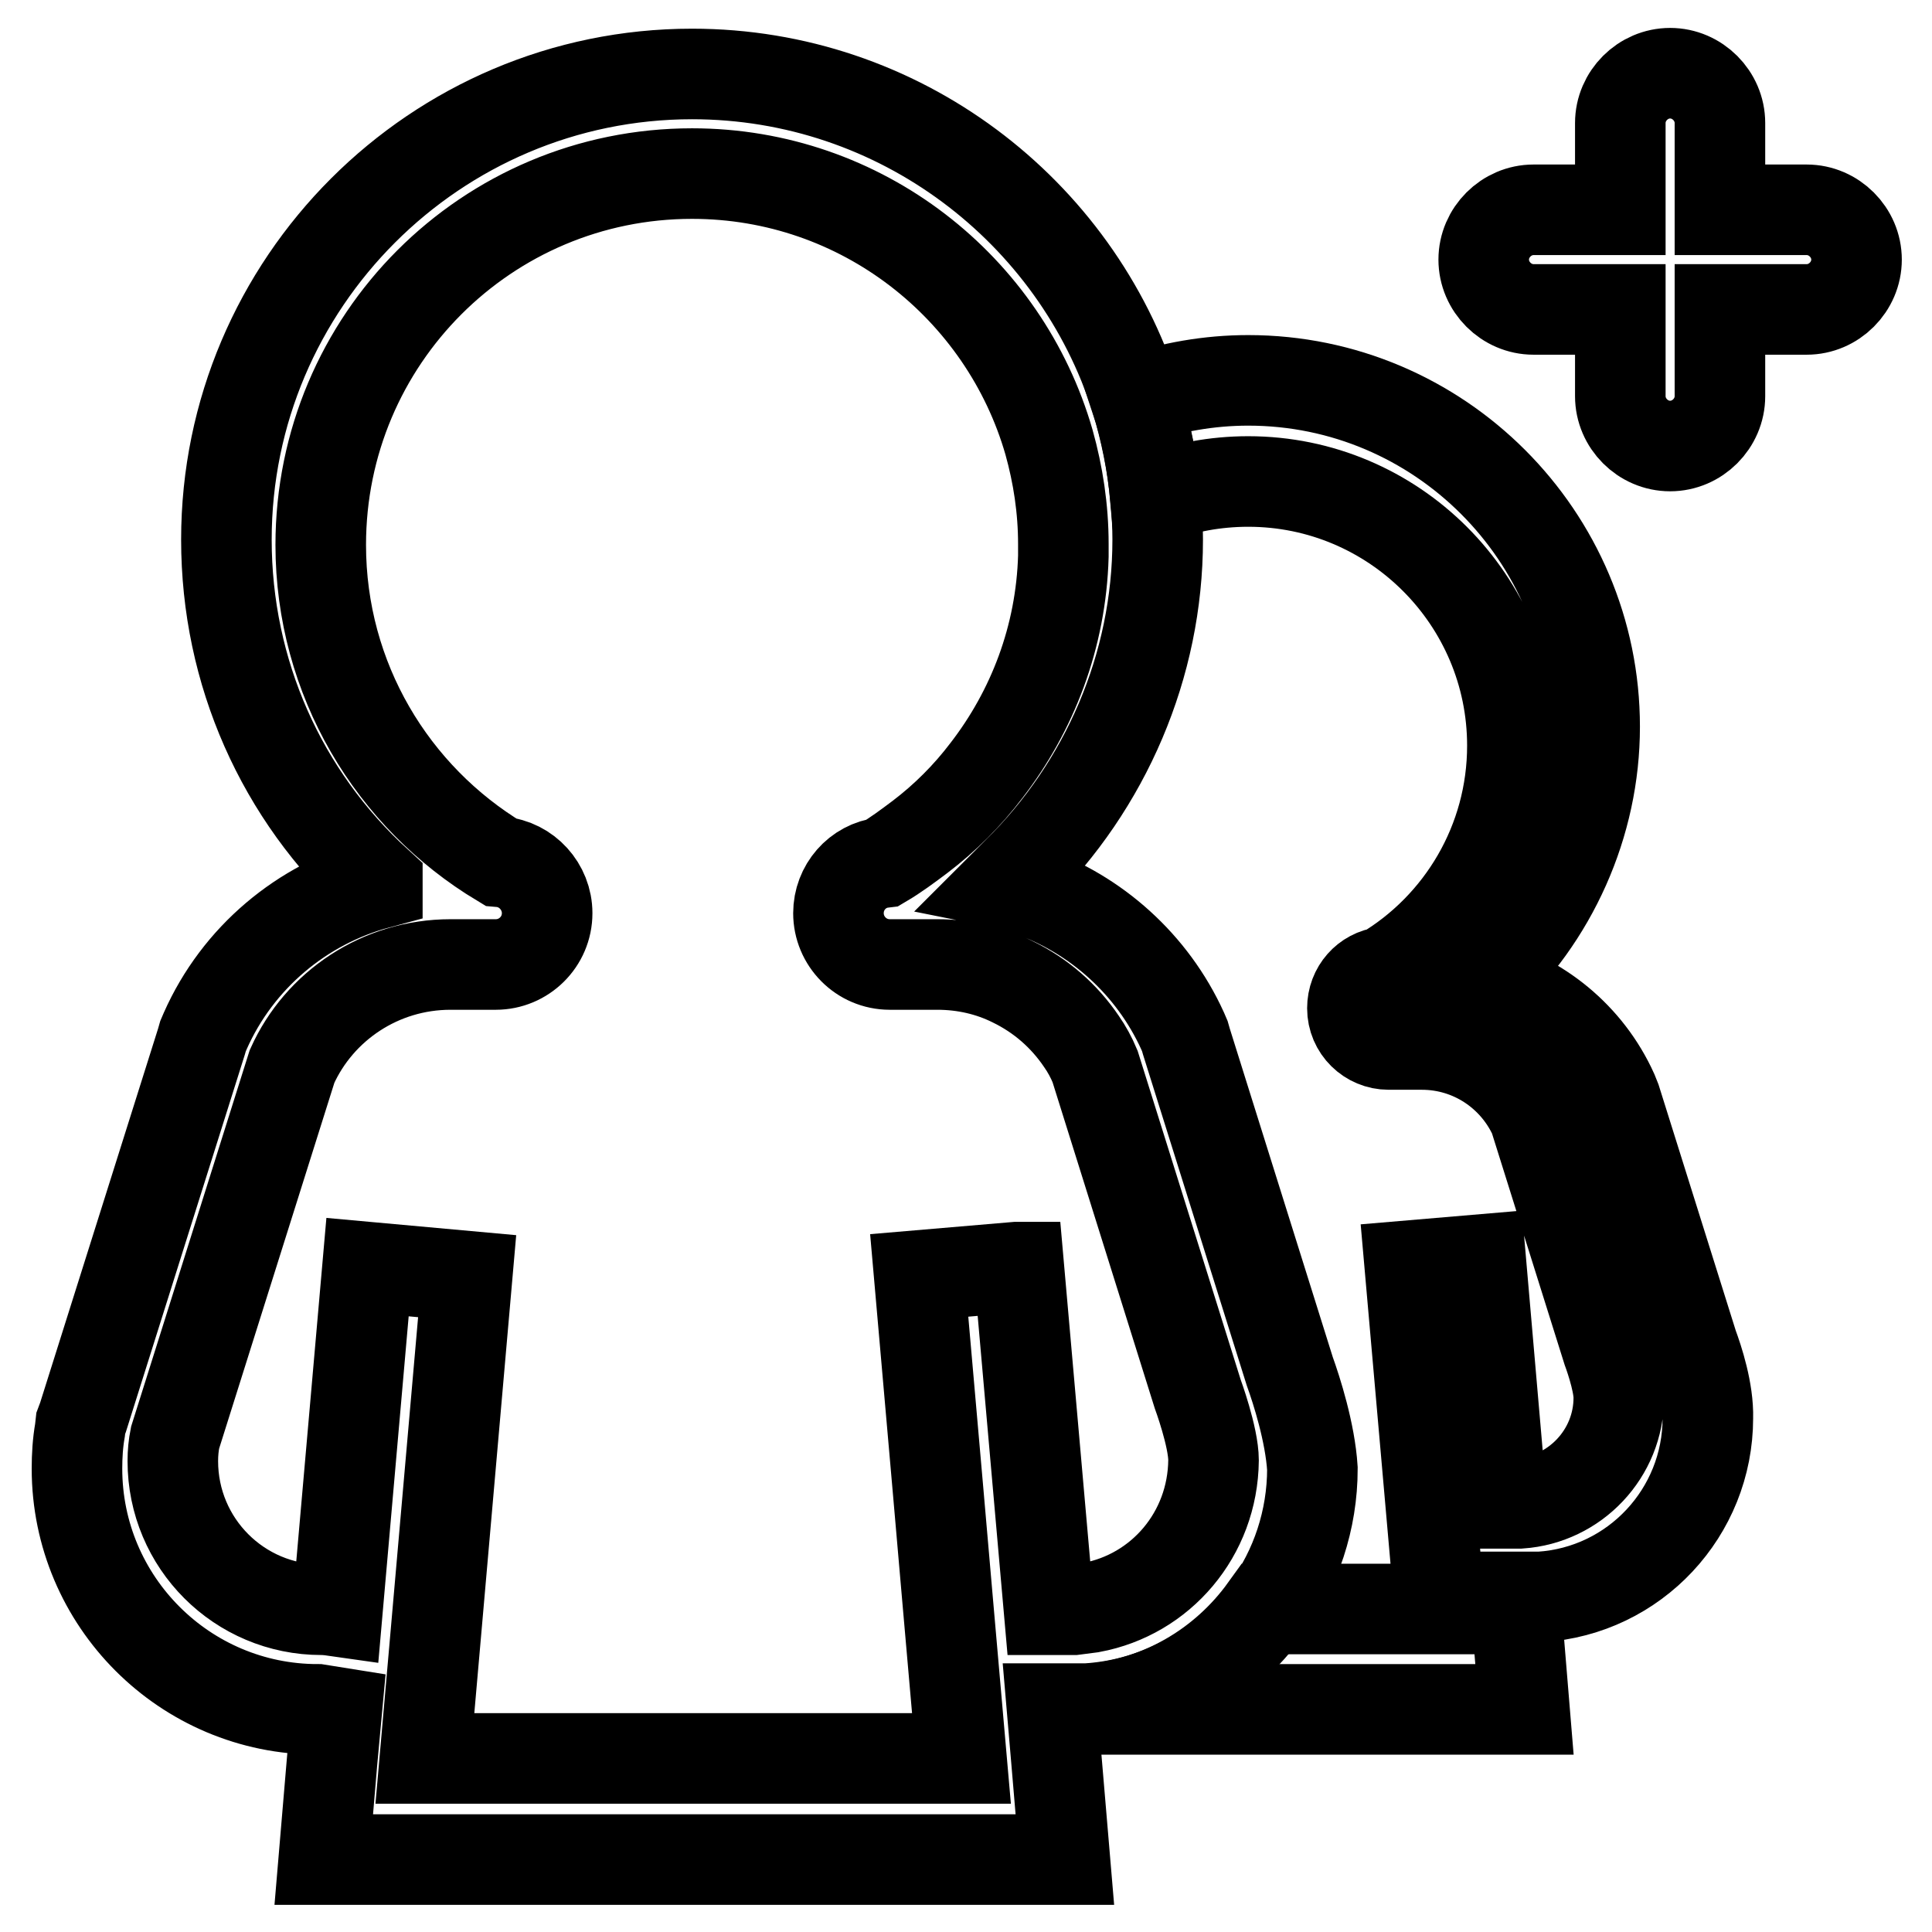
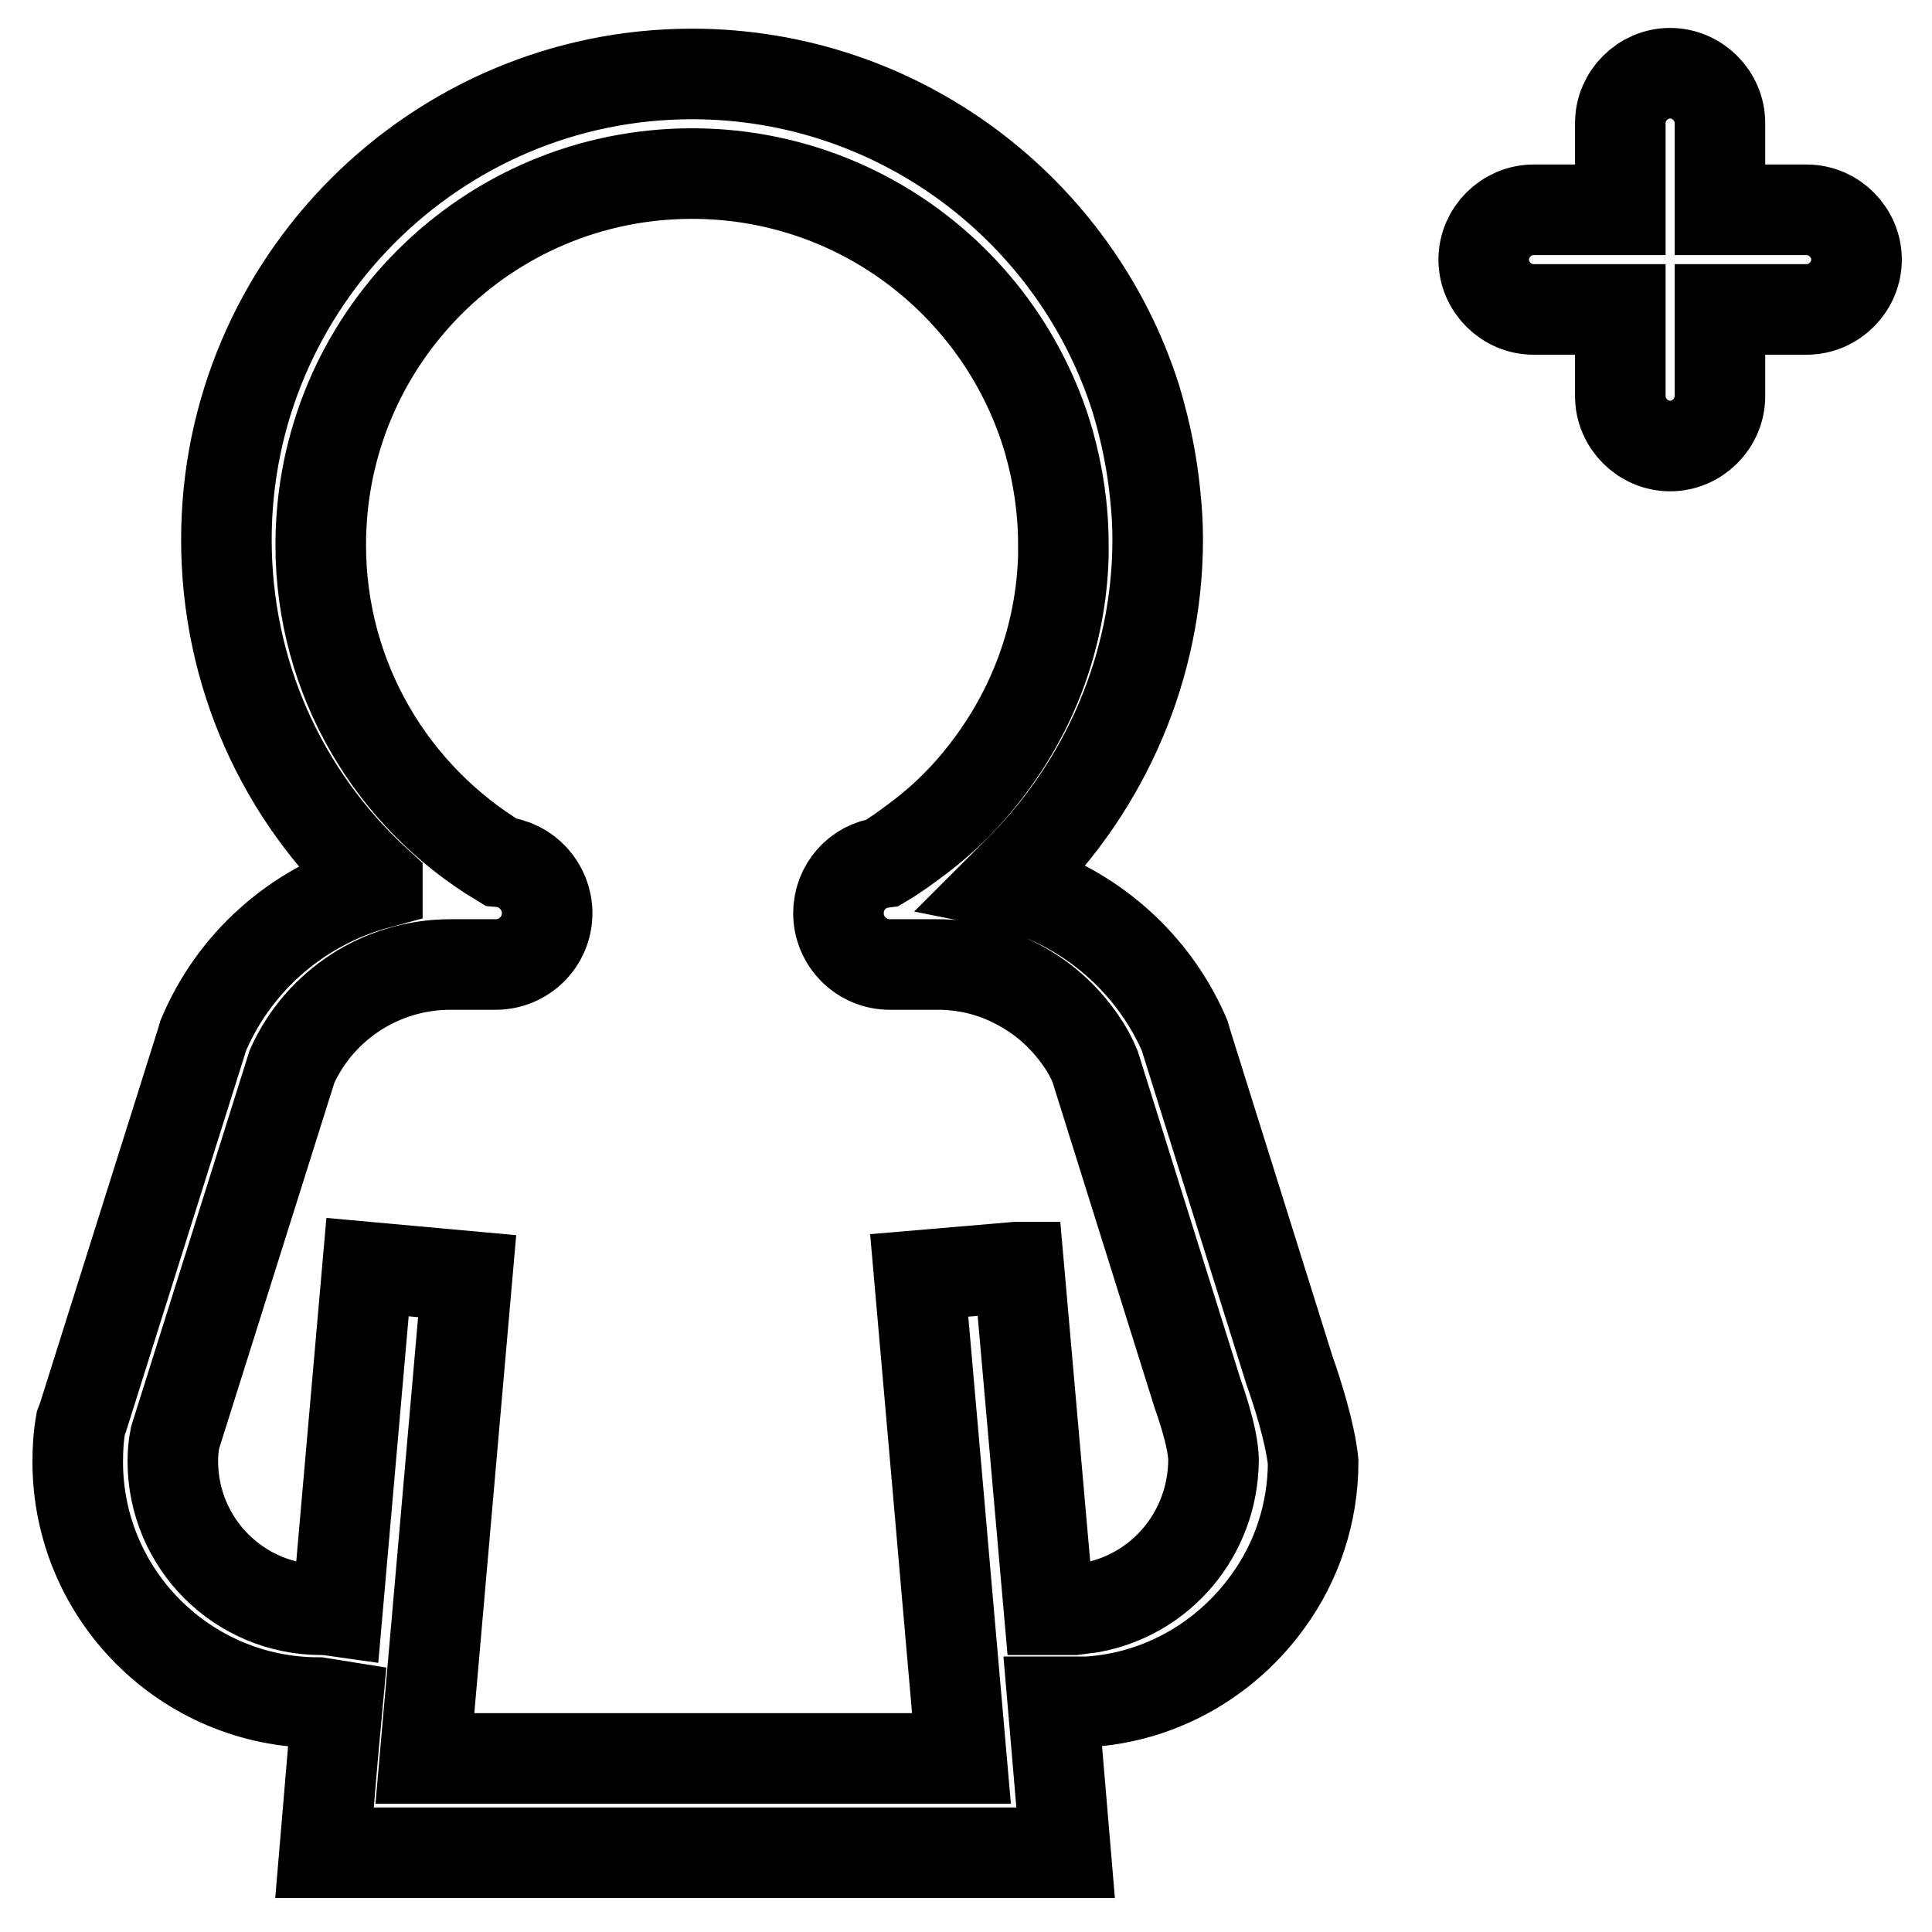
<svg xmlns="http://www.w3.org/2000/svg" version="1.1" x="0px" y="0px" viewBox="0 0 256 256" enable-background="new 0 0 256 256" xml:space="preserve">
  <g>
-     <path stroke-width="12" fill-opacity="0" stroke="#000000" d="M224.3,178.2l-10.2-32.5l-0.2-0.5l-0.2-0.5c-3.3-7.3-9.8-12.6-17.4-14.5c9.4-8.6,15-21,15-33.9 c0-25.3-20.6-45.9-45.9-45.9c-5.2,0-10.2,0.9-14.9,2.5c1.4,4.2,2.2,8.6,2.6,13.1c3.8-1.4,7.9-2.2,12.3-2.2c19.3,0,35,15.7,35,35 c0,12.7-6.8,23.9-17,30c-2.4,0.3-4.2,2.3-4.2,4.8c0,2.7,2.2,4.8,4.8,4.8h0h4v0c0.1,0,0.3,0,0.4,0c6.6,0,12.3,3.9,14.9,9.6l9.7,30.9 c0,0,1.5,4,1.5,6.3c0,7.4-5.8,13.5-13.1,14h-2.4l-2.8-32.3l-9.4,0.8l4,45.5h-23.2c-5.4,7.5-14,12.7-23.9,13.3l-0.3,0h58.6l-0.8-9.7 l-0.5-5.2h3.1l0.3,0c12.5-0.8,22.2-11.2,22.2-23.7C226.4,184.3,225,180.1,224.3,178.2L224.3,178.2z" />
-     <path stroke-width="12" fill-opacity="0" stroke="#000000" d="M170.9,181.7l-13.7-43.7l-0.2-0.7l-0.3-0.7c-4-8.8-11.5-15.5-20.4-18.6c-1-0.3-2-0.7-3-0.9 c0.5-0.5,1-1,1.5-1.5c11.7-11.5,18.6-27.4,18.6-44.1c0-1.9-0.1-3.8-0.3-5.6c-0.4-4.4-1.3-8.8-2.6-13.1c-7.9-24.9-31.3-43-58.8-43 c-34,0-61.7,27.7-61.7,61.7c0,17.6,7.3,33.9,20,45.5l0,0.1c-10,2.7-18.5,9.8-22.8,19.5l-0.3,0.7l-0.2,0.7l-15.7,49.8l-0.3,0.8 l-0.1,0.9c-0.3,1.7-0.4,3.4-0.4,5.1c0,17.6,14.3,31.9,31.9,31.9l2.5,0.4l-0.6,6.5l-1.1,13h98.2l-1.1-13l-0.6-7h4.2l0.1,0l0.3,0 c9.9-0.6,18.5-5.8,23.9-13.3c3.8-5.2,6-11.7,6-18.5C173.6,189.8,171.8,184.2,170.9,181.7z M144.6,213c-0.8,0.1-1.5,0.2-2.3,0.3H139 l-4-45.4l-0.3,0l-12.9,1.1l2.5,28.5l1.2,13.8l1.9,21.7H56.3l5.6-63.9l-13.2-1.2l-4,45.6c-0.7-0.1-1.4-0.2-2.1-0.2 c-10.9,0-19.7-8.8-19.7-19.7c0-1.1,0.1-2.1,0.3-3.1l15.5-49.2c3.6-8,11.7-13.5,21-13.5c0.3,0,0.7,0,1,0h4.2c0.3,0,0.5,0,0.8,0 c3.7,0,6.8-3,6.8-6.8c0-3.5-2.7-6.5-6.2-6.8l0,0C52,105.6,42.5,90,42.5,72.2C42.5,45,64.5,23,91.7,23c22.5,0,41.4,15.1,47.3,35.6 c1.2,4.3,1.9,8.8,1.9,13.5c0,0.5,0,1.1,0,1.6c-0.3,10.7-4.1,20.5-10.2,28.4c-2.5,3.3-5.5,6.3-8.8,8.8c-1.6,1.2-3.2,2.4-4.9,3.4 c-3.4,0.4-5.9,3.3-5.9,6.7c0,3.7,3,6.8,6.8,6.8l0,0h5.7v0c0.2,0,0.4,0,0.6,0c3.6,0,7,0.8,10,2.3c3.7,1.8,6.8,4.5,9.1,7.9 c0.7,1,1.3,2.1,1.8,3.3l13.6,43.4c0,0,2.1,5.7,2.1,8.8C160.7,203.3,153.8,211.3,144.6,213z M239.4,27.8h-11.5V16.3 c0-3.6-3-6.6-6.6-6.6c-3.6,0-6.6,3-6.6,6.6v11.5h-11.5c-3.6,0-6.6,3-6.6,6.6c0,3.6,3,6.6,6.6,6.6h11.5v11.5c0,3.6,3,6.6,6.6,6.6 c3.6,0,6.6-3,6.6-6.6V41h11.5c3.6,0,6.6-3,6.6-6.6C246,30.8,243,27.8,239.4,27.8z" />
+     <path stroke-width="12" fill-opacity="0" stroke="#000000" d="M170.9,181.7l-13.7-43.7l-0.2-0.7l-0.3-0.7c-4-8.8-11.5-15.5-20.4-18.6c-1-0.3-2-0.7-3-0.9 c0.5-0.5,1-1,1.5-1.5c11.7-11.5,18.6-27.4,18.6-44.1c0-1.9-0.1-3.8-0.3-5.6c-0.4-4.4-1.3-8.8-2.6-13.1c-7.9-24.9-31.3-43-58.8-43 c-34,0-61.7,27.7-61.7,61.7c0,17.6,7.3,33.9,20,45.5l0,0.1c-10,2.7-18.5,9.8-22.8,19.5l-0.3,0.7l-0.2,0.7l-15.7,49.8l-0.3,0.8 c-0.3,1.7-0.4,3.4-0.4,5.1c0,17.6,14.3,31.9,31.9,31.9l2.5,0.4l-0.6,6.5l-1.1,13h98.2l-1.1-13l-0.6-7h4.2l0.1,0l0.3,0 c9.9-0.6,18.5-5.8,23.9-13.3c3.8-5.2,6-11.7,6-18.5C173.6,189.8,171.8,184.2,170.9,181.7z M144.6,213c-0.8,0.1-1.5,0.2-2.3,0.3H139 l-4-45.4l-0.3,0l-12.9,1.1l2.5,28.5l1.2,13.8l1.9,21.7H56.3l5.6-63.9l-13.2-1.2l-4,45.6c-0.7-0.1-1.4-0.2-2.1-0.2 c-10.9,0-19.7-8.8-19.7-19.7c0-1.1,0.1-2.1,0.3-3.1l15.5-49.2c3.6-8,11.7-13.5,21-13.5c0.3,0,0.7,0,1,0h4.2c0.3,0,0.5,0,0.8,0 c3.7,0,6.8-3,6.8-6.8c0-3.5-2.7-6.5-6.2-6.8l0,0C52,105.6,42.5,90,42.5,72.2C42.5,45,64.5,23,91.7,23c22.5,0,41.4,15.1,47.3,35.6 c1.2,4.3,1.9,8.8,1.9,13.5c0,0.5,0,1.1,0,1.6c-0.3,10.7-4.1,20.5-10.2,28.4c-2.5,3.3-5.5,6.3-8.8,8.8c-1.6,1.2-3.2,2.4-4.9,3.4 c-3.4,0.4-5.9,3.3-5.9,6.7c0,3.7,3,6.8,6.8,6.8l0,0h5.7v0c0.2,0,0.4,0,0.6,0c3.6,0,7,0.8,10,2.3c3.7,1.8,6.8,4.5,9.1,7.9 c0.7,1,1.3,2.1,1.8,3.3l13.6,43.4c0,0,2.1,5.7,2.1,8.8C160.7,203.3,153.8,211.3,144.6,213z M239.4,27.8h-11.5V16.3 c0-3.6-3-6.6-6.6-6.6c-3.6,0-6.6,3-6.6,6.6v11.5h-11.5c-3.6,0-6.6,3-6.6,6.6c0,3.6,3,6.6,6.6,6.6h11.5v11.5c0,3.6,3,6.6,6.6,6.6 c3.6,0,6.6-3,6.6-6.6V41h11.5c3.6,0,6.6-3,6.6-6.6C246,30.8,243,27.8,239.4,27.8z" />
  </g>
</svg>